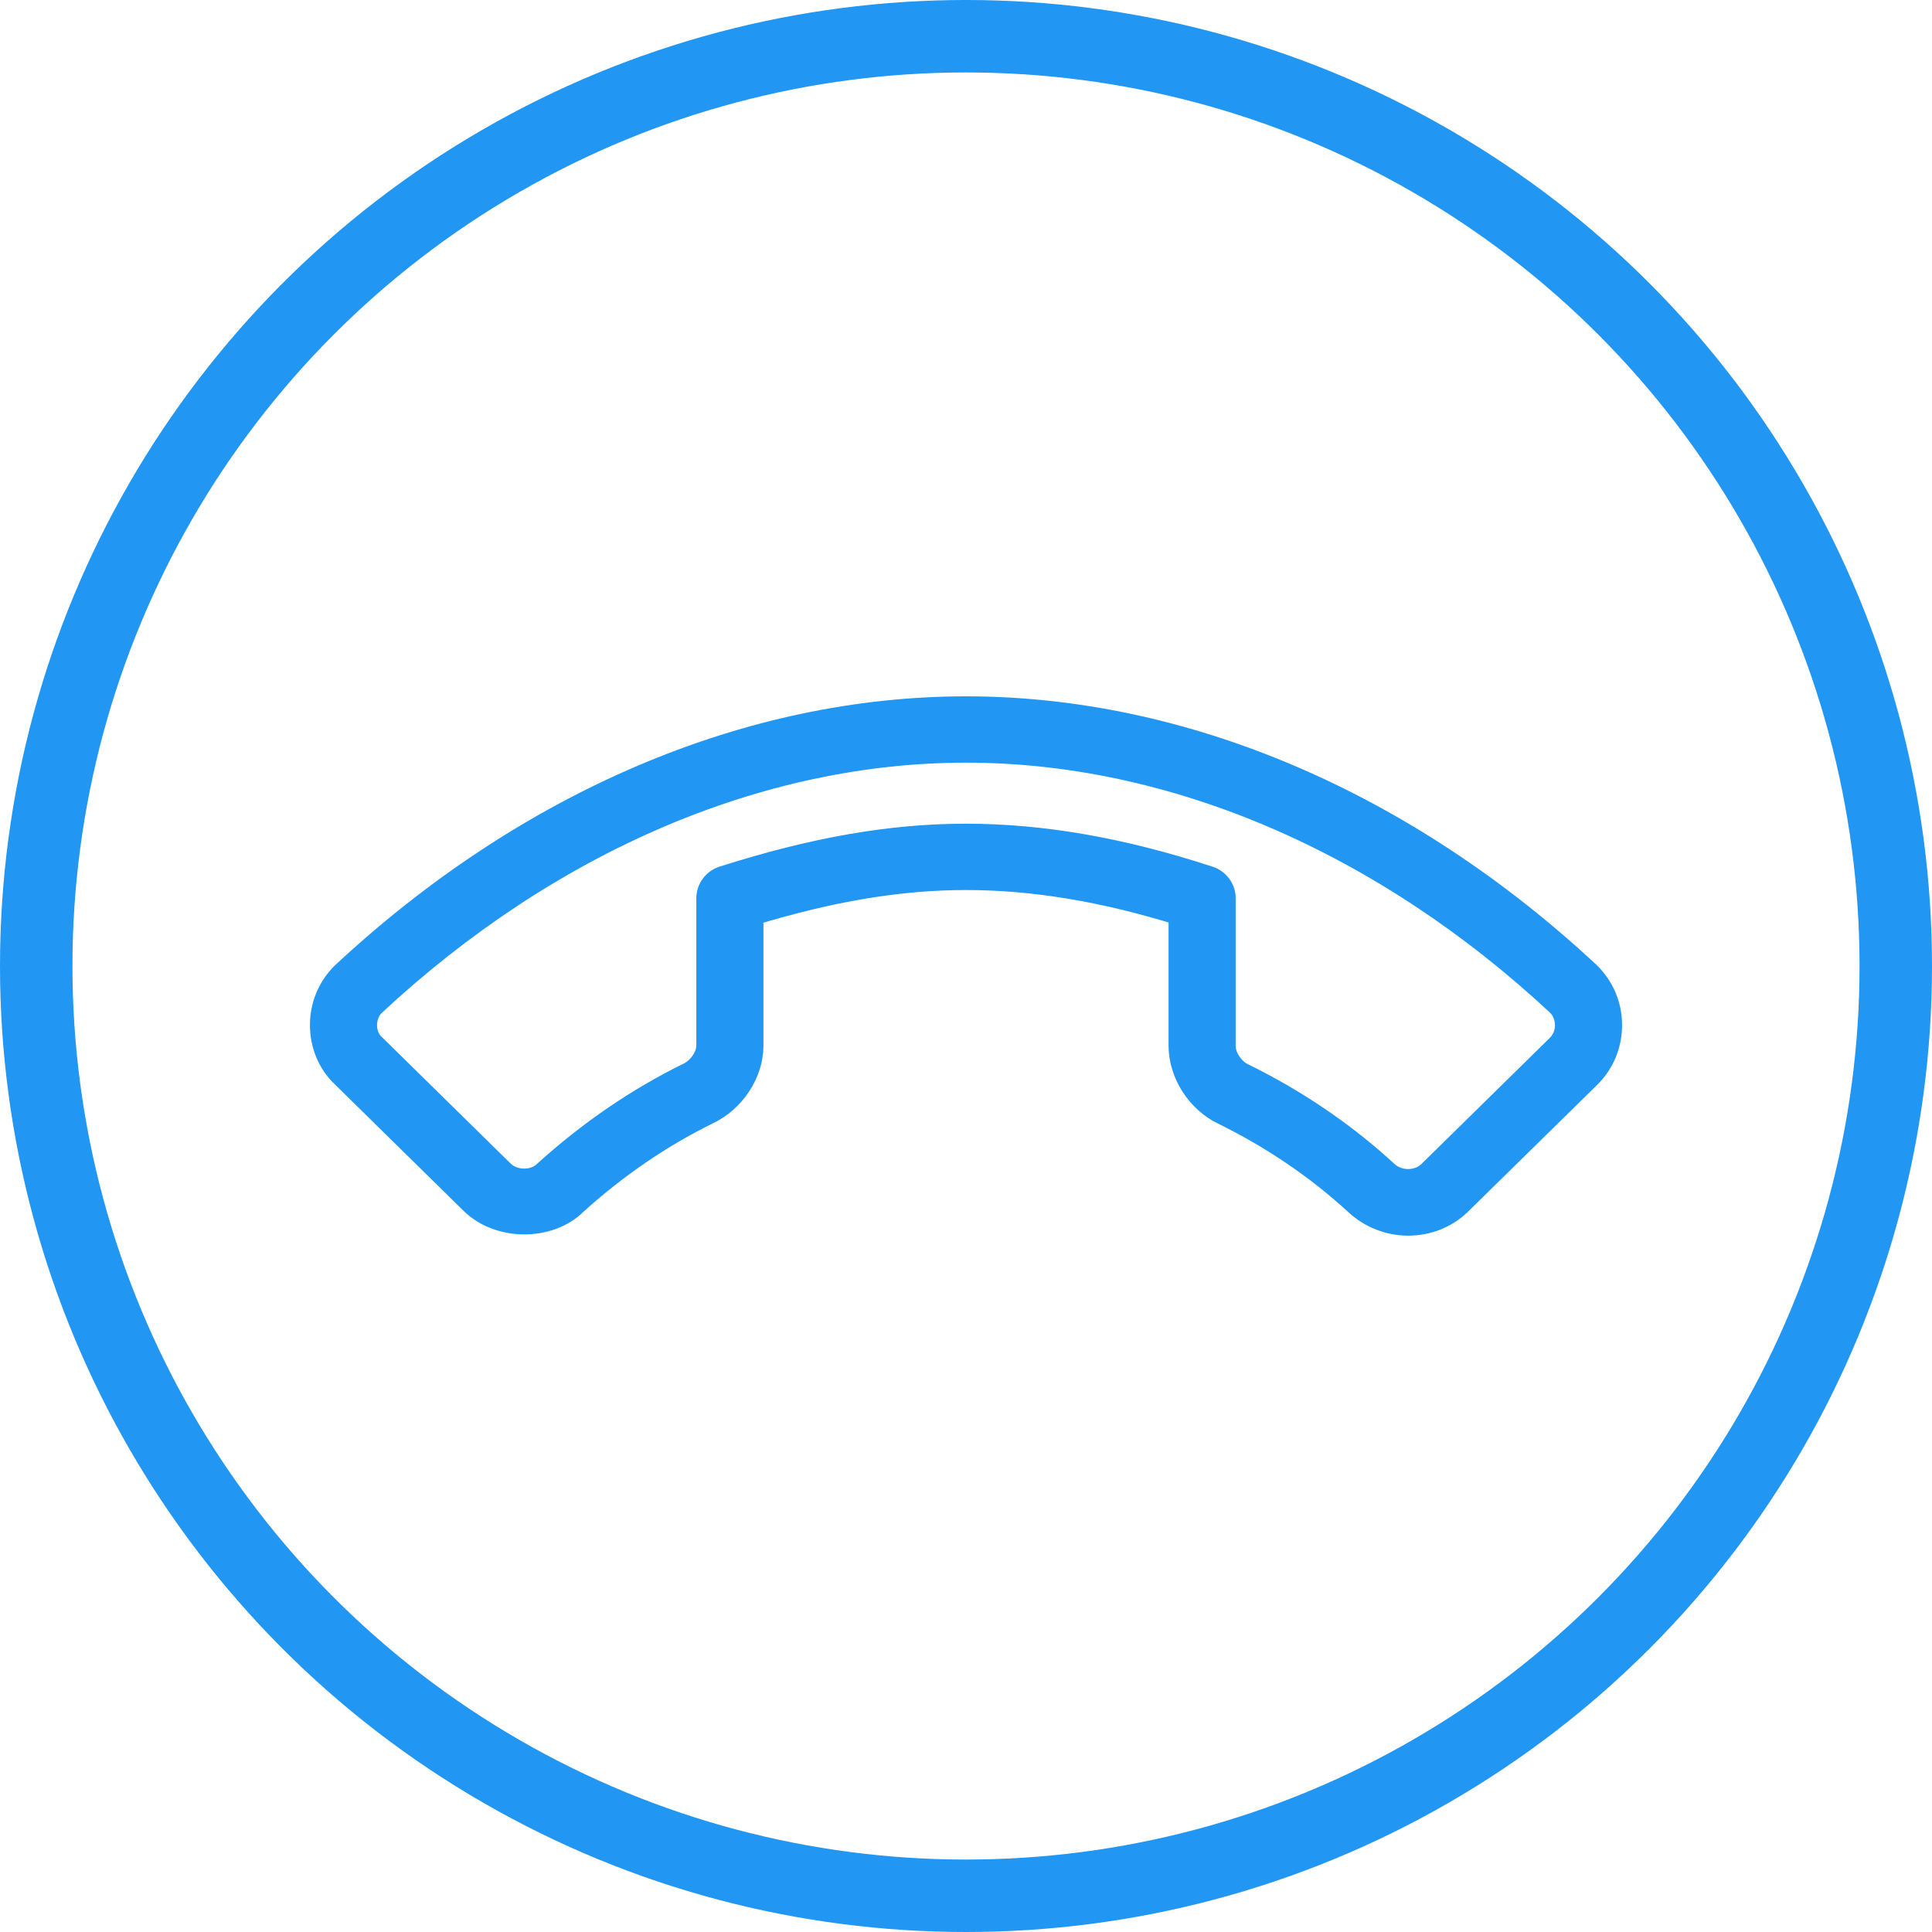
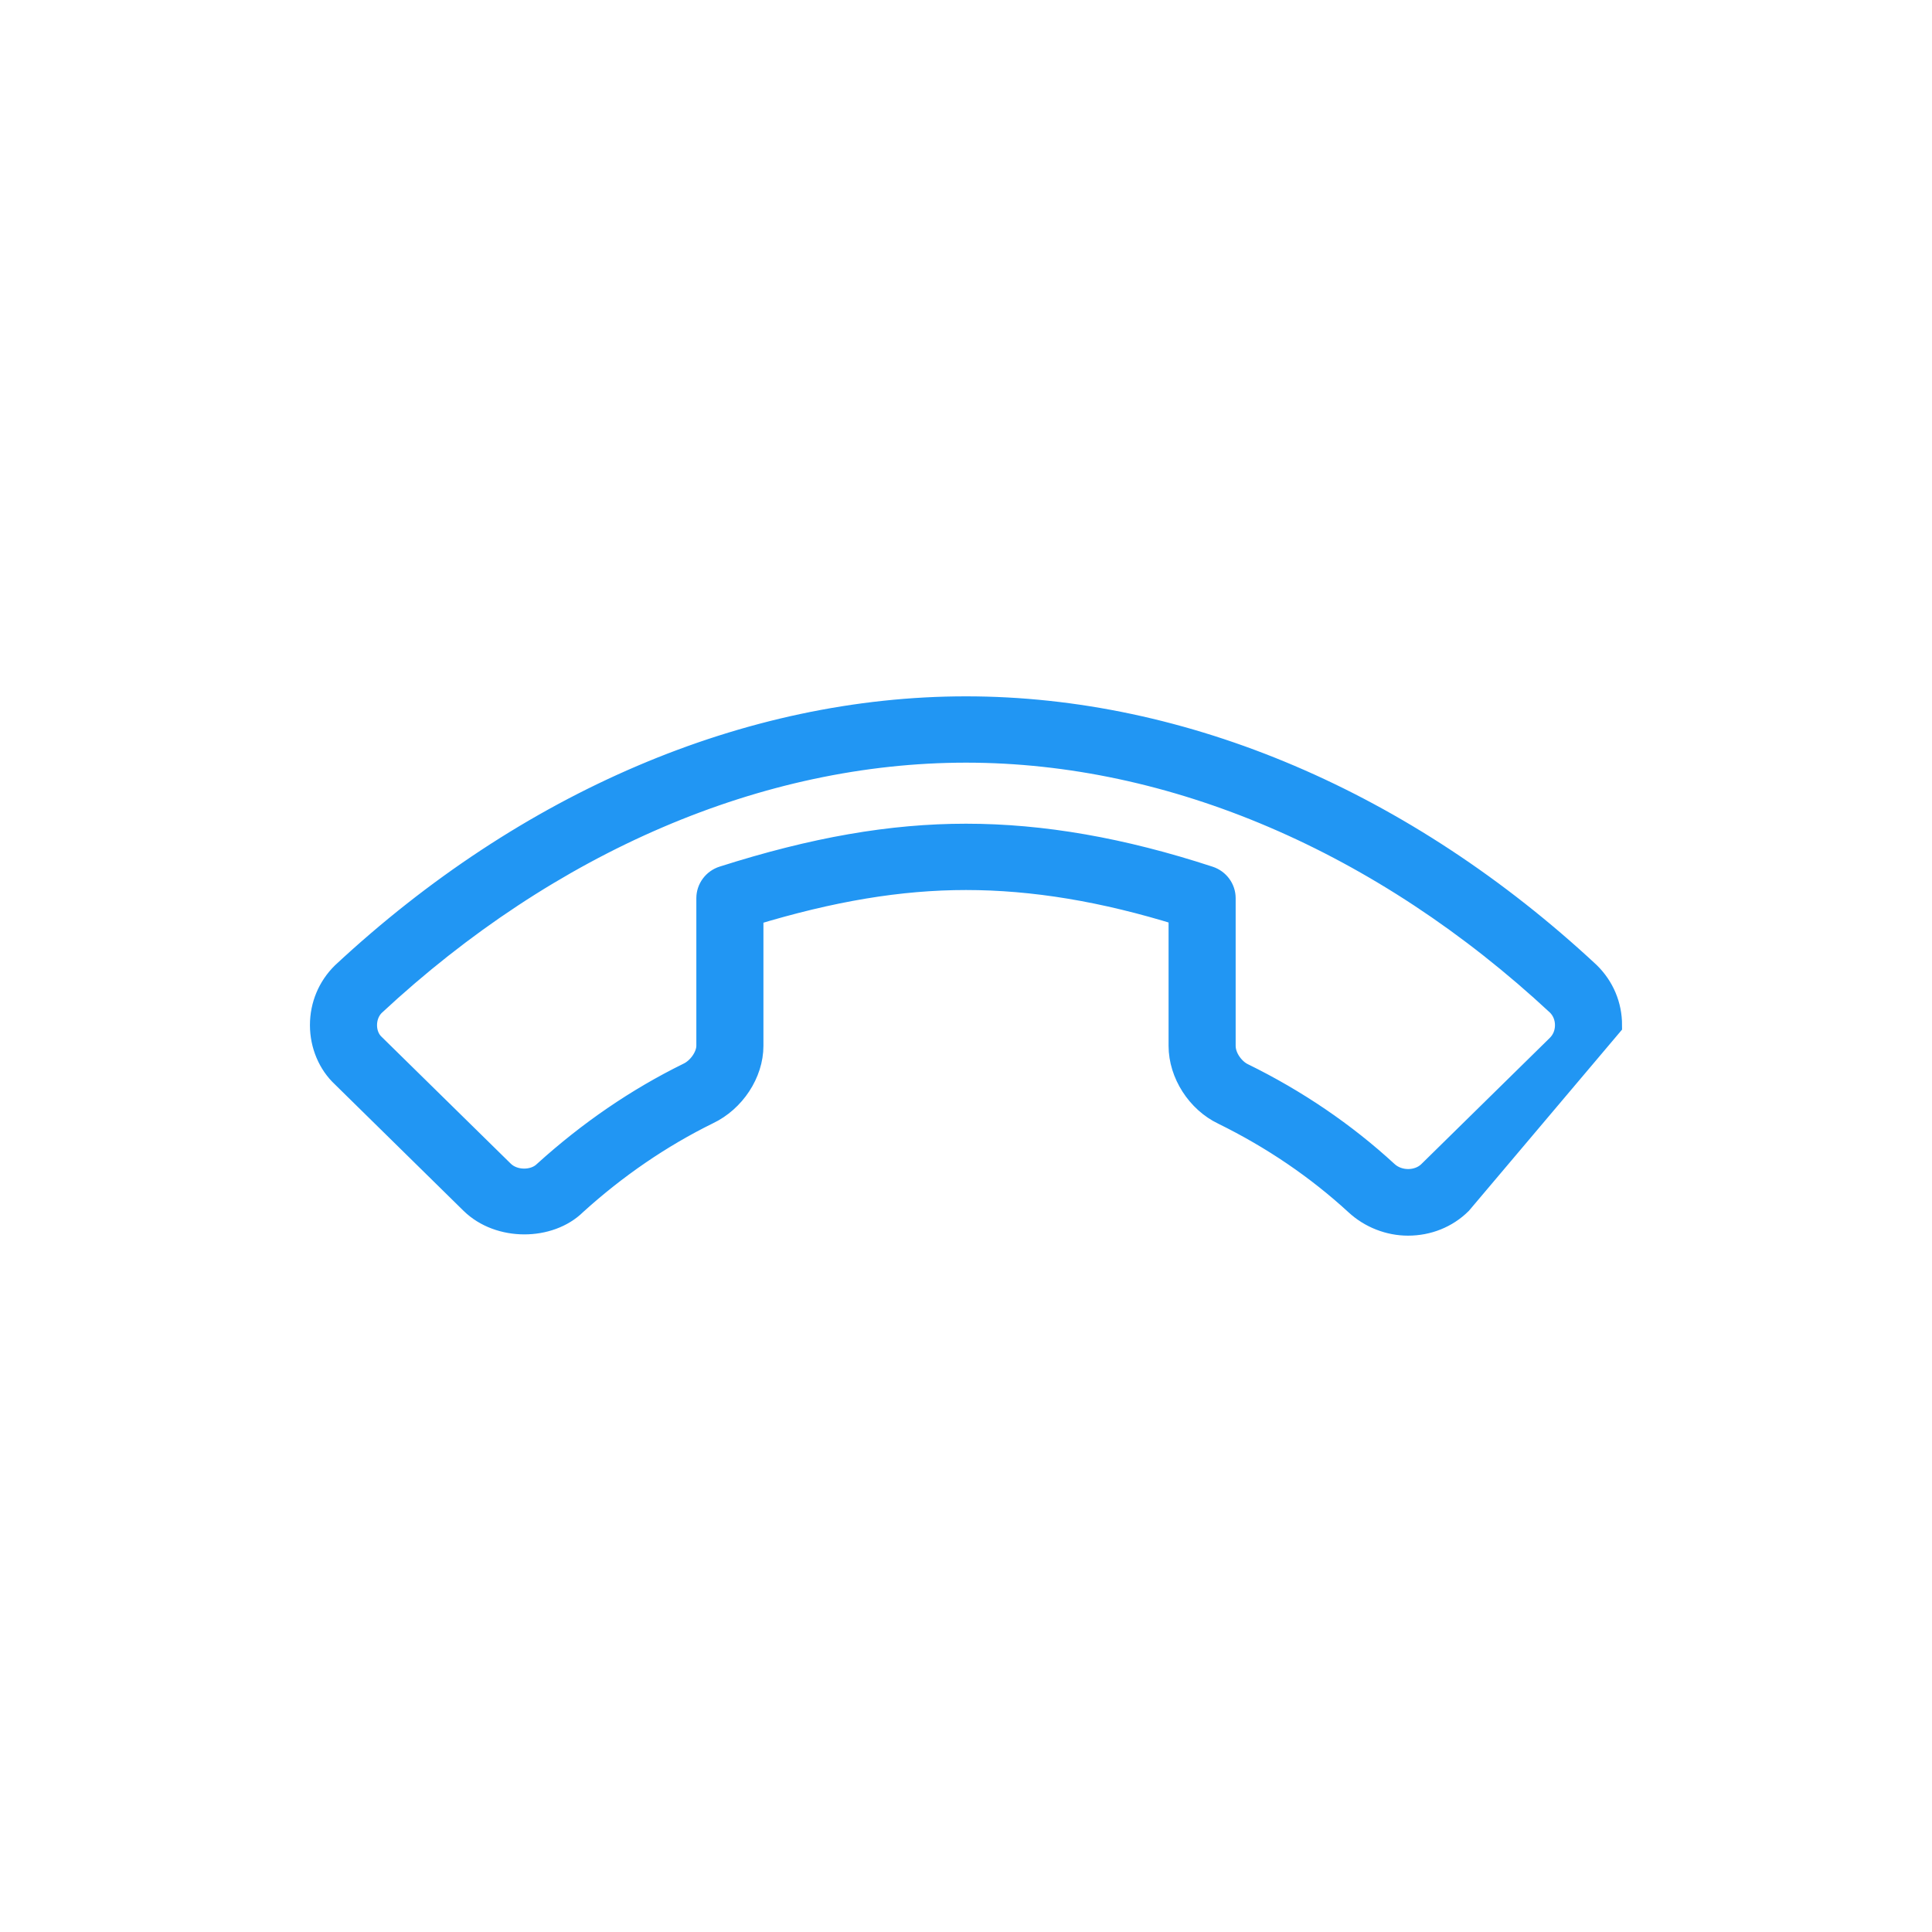
<svg xmlns="http://www.w3.org/2000/svg" width="40px" height="40px" viewBox="0 0 40 40" version="1.1">
  <title>Group 3</title>
  <desc>Created with Sketch.</desc>
  <defs />
  <g id="Page-1" stroke="none" stroke-width="1" fill="none" fill-rule="evenodd">
    <g id="AffiliateLandingPage_v5" transform="translate(-1217, -1535)" stroke="#2196F3">
      <g id="Group-3" transform="translate(1217, 1535)">
-         <circle id="Oval" stroke-width="1.5" cx="20" cy="20" r="19.25" />
-         <path d="M20,17.304 C21.579,17.304 23.224,17.591 25.029,18.182 C25.211,18.242 25.333,18.409 25.333,18.596 L25.333,21.653 C25.333,21.914 25.533,22.165 25.725,22.257 C26.83,22.799 27.831,23.48 28.703,24.283 C28.956,24.517 29.372,24.505 29.6,24.282 L32.263,21.666 C32.38,21.55 32.444,21.395 32.444,21.225 C32.444,21.055 32.38,20.9 32.264,20.785 C28.633,17.406 24.275,15.54 20,15.54 C15.725,15.54 11.367,17.406 7.728,20.793 C7.62,20.9 7.556,21.055 7.556,21.225 C7.556,21.392 7.618,21.544 7.727,21.646 L10.4,24.271 C10.634,24.502 11.065,24.499 11.286,24.282 C12.204,23.45 13.199,22.769 14.259,22.248 C14.486,22.14 14.667,21.874 14.667,21.653 L14.667,18.596 C14.667,18.408 14.791,18.239 14.974,18.181 C16.852,17.582 18.45,17.304 20,17.304 M29.151,25.333 C28.764,25.333 28.379,25.182 28.094,24.92 C27.285,24.175 26.356,23.543 25.332,23.04 C24.812,22.792 24.444,22.221 24.444,21.653 L24.444,18.914 C22.851,18.418 21.394,18.177 20,18.177 C18.629,18.177 17.21,18.413 15.556,18.917 L15.556,21.653 C15.556,22.211 15.184,22.779 14.651,23.032 C13.672,23.513 12.745,24.147 11.902,24.912 C11.372,25.436 10.34,25.448 9.772,24.89 L7.108,22.272 C6.832,22.016 6.667,21.631 6.667,21.225 C6.667,20.821 6.824,20.446 7.109,20.166 C10.922,16.617 15.498,14.667 20,14.667 C24.502,14.667 29.078,16.617 32.883,20.159 C33.176,20.446 33.333,20.821 33.333,21.225 C33.333,21.627 33.176,22.004 32.892,22.283 L30.228,24.899 C29.944,25.18 29.561,25.333 29.151,25.333" id="Fill-1" stroke-width="0.5" fill="#2196F3" />
+         <path d="M20,17.304 C21.579,17.304 23.224,17.591 25.029,18.182 C25.211,18.242 25.333,18.409 25.333,18.596 L25.333,21.653 C25.333,21.914 25.533,22.165 25.725,22.257 C26.83,22.799 27.831,23.48 28.703,24.283 C28.956,24.517 29.372,24.505 29.6,24.282 L32.263,21.666 C32.38,21.55 32.444,21.395 32.444,21.225 C32.444,21.055 32.38,20.9 32.264,20.785 C28.633,17.406 24.275,15.54 20,15.54 C15.725,15.54 11.367,17.406 7.728,20.793 C7.62,20.9 7.556,21.055 7.556,21.225 C7.556,21.392 7.618,21.544 7.727,21.646 L10.4,24.271 C10.634,24.502 11.065,24.499 11.286,24.282 C12.204,23.45 13.199,22.769 14.259,22.248 C14.486,22.14 14.667,21.874 14.667,21.653 L14.667,18.596 C14.667,18.408 14.791,18.239 14.974,18.181 C16.852,17.582 18.45,17.304 20,17.304 M29.151,25.333 C28.764,25.333 28.379,25.182 28.094,24.92 C27.285,24.175 26.356,23.543 25.332,23.04 C24.812,22.792 24.444,22.221 24.444,21.653 L24.444,18.914 C22.851,18.418 21.394,18.177 20,18.177 C18.629,18.177 17.21,18.413 15.556,18.917 L15.556,21.653 C15.556,22.211 15.184,22.779 14.651,23.032 C13.672,23.513 12.745,24.147 11.902,24.912 C11.372,25.436 10.34,25.448 9.772,24.89 L7.108,22.272 C6.832,22.016 6.667,21.631 6.667,21.225 C6.667,20.821 6.824,20.446 7.109,20.166 C10.922,16.617 15.498,14.667 20,14.667 C24.502,14.667 29.078,16.617 32.883,20.159 C33.176,20.446 33.333,20.821 33.333,21.225 L30.228,24.899 C29.944,25.18 29.561,25.333 29.151,25.333" id="Fill-1" stroke-width="0.5" fill="#2196F3" />
      </g>
    </g>
  </g>
</svg>